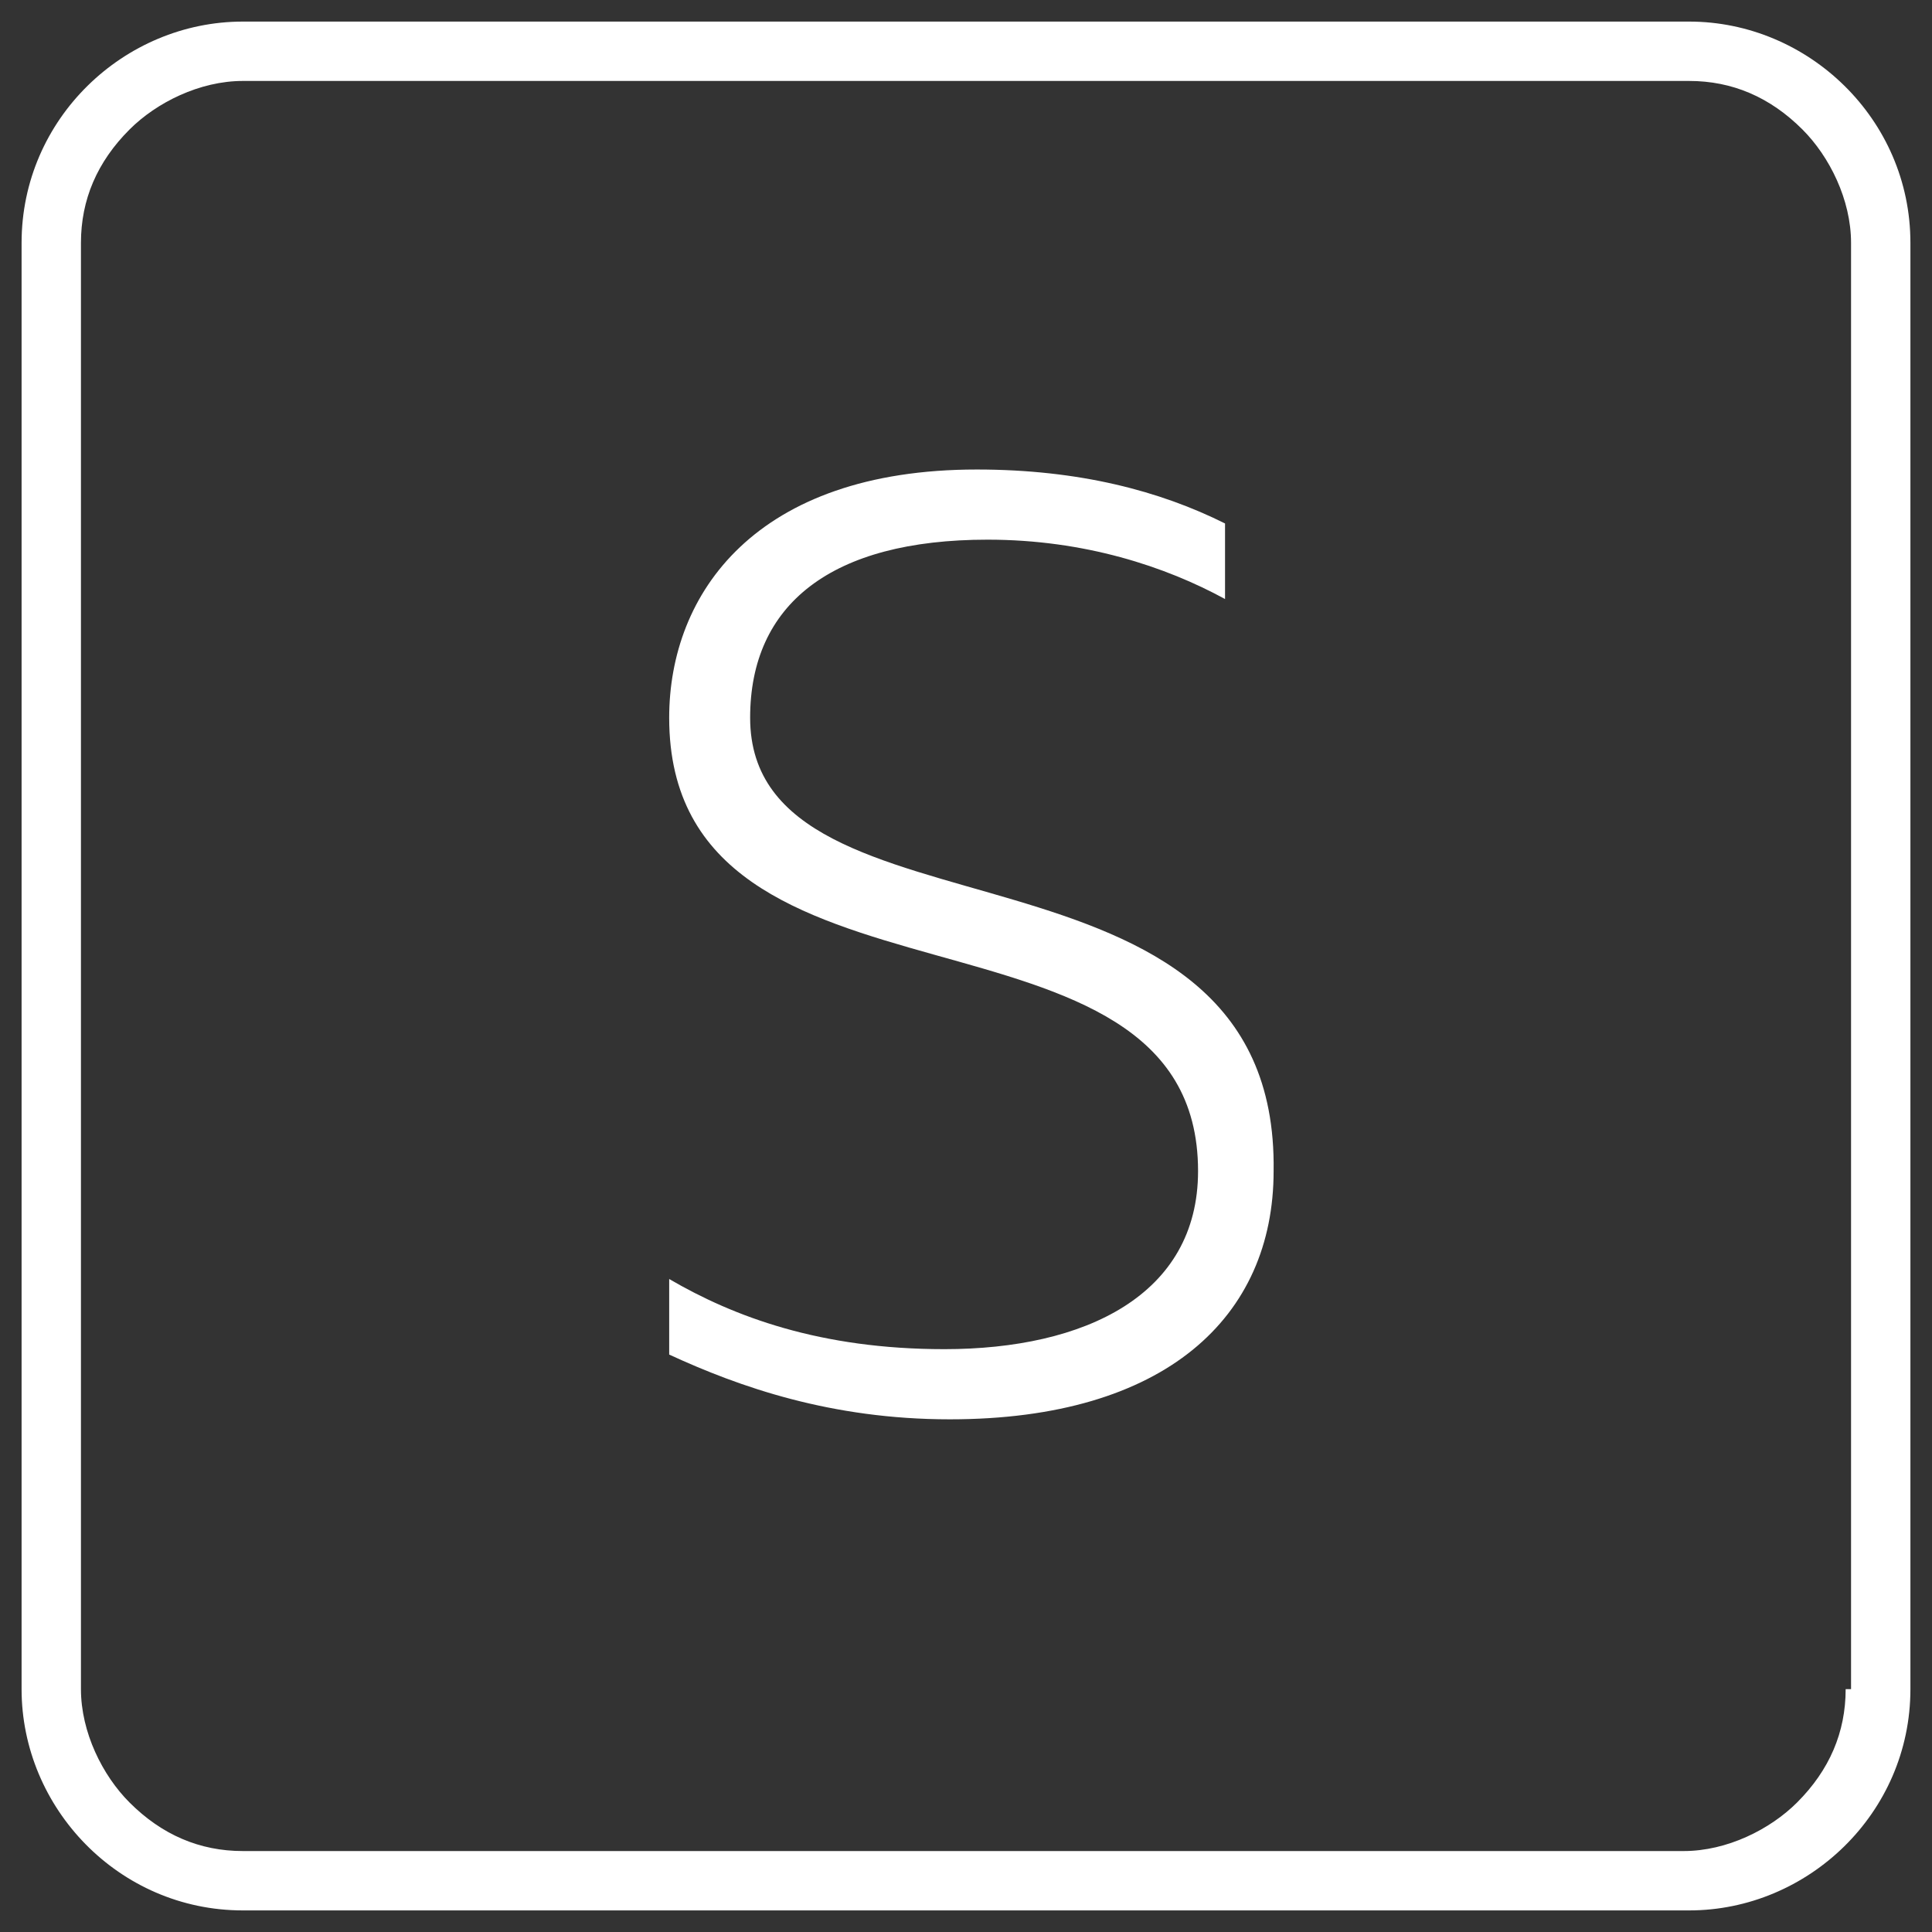
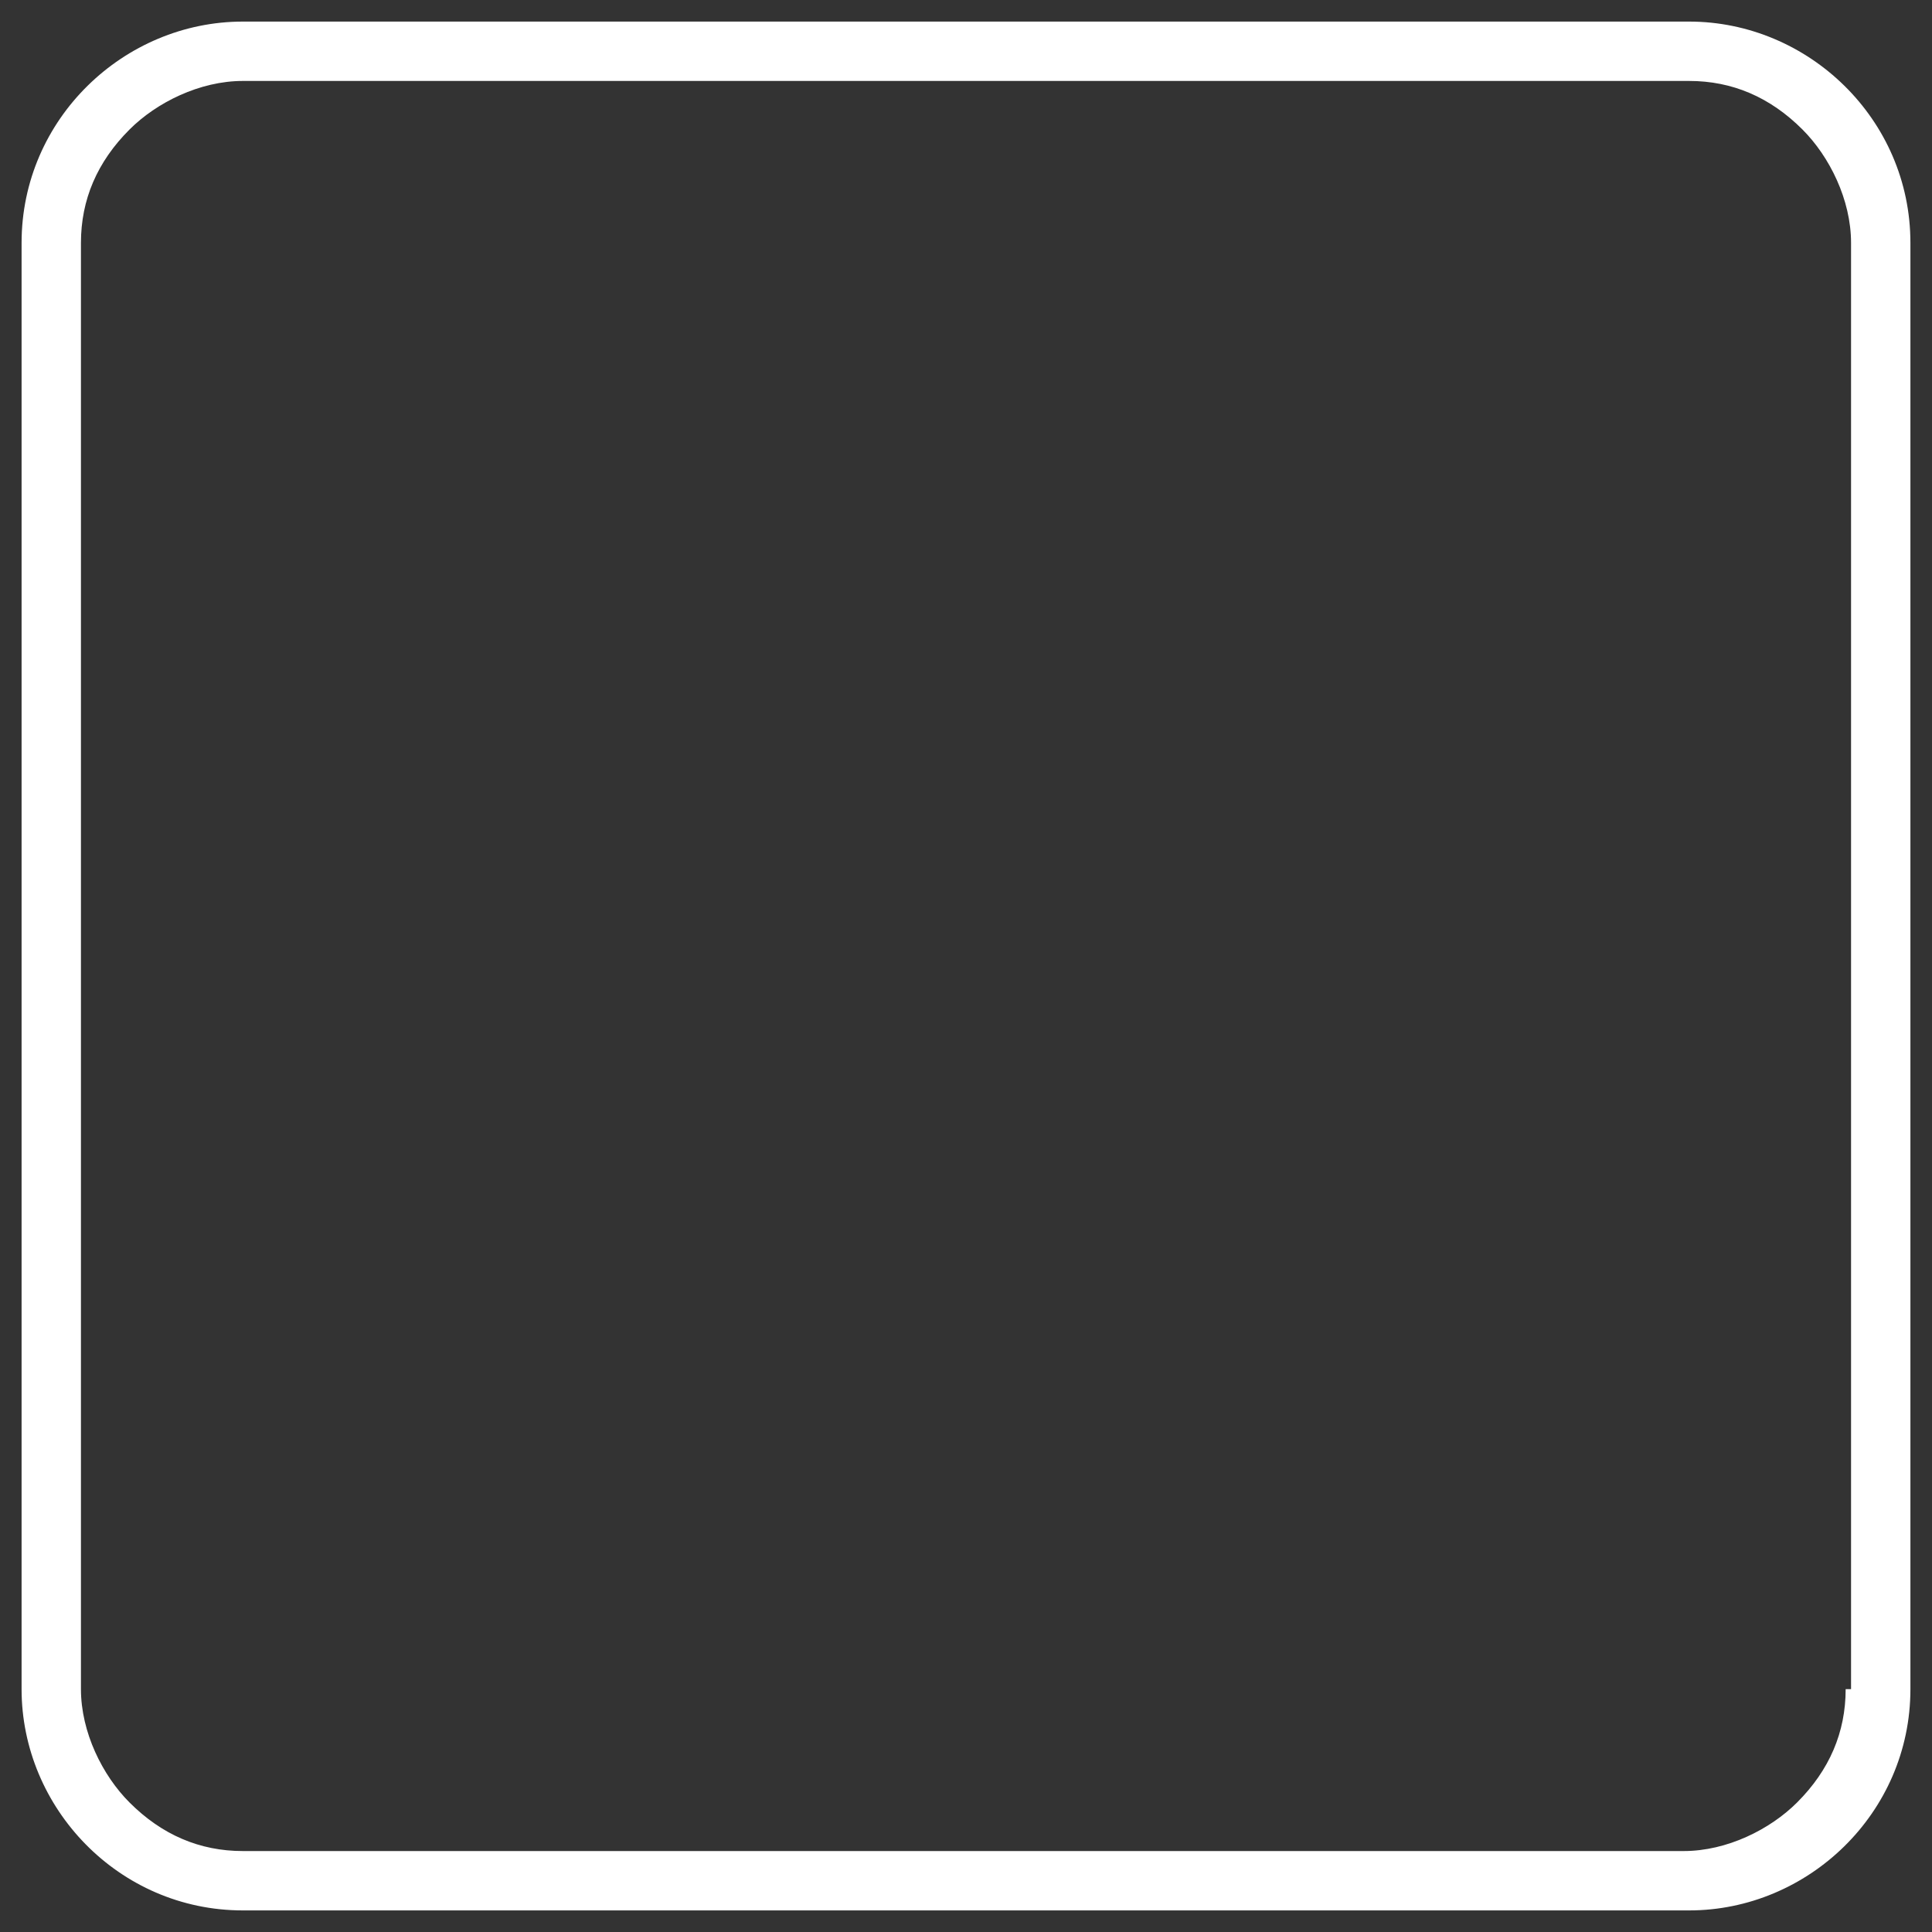
<svg xmlns="http://www.w3.org/2000/svg" version="1.0" id="Layer_1" x="0px" y="0px" viewBox="0 0 35.8 35.8" enable-background="new 0 0 35.8 35.8" xml:space="preserve">
  <rect x="0" y="0" width="35.8" height="35.8" fill="#333333" stroke="none" />
  <g>
-     <path fill="#FFFFFF" d="M13.9,13.3c0-2.1,1.5-3.3,4.4-3.3c1.8,0,3.3,0.5,4.4,1.1V9.7c-1.2-0.6-2.7-1-4.6-1c-4.1,0-5.7,2.3-5.7,4.6   c0,5.9,9.8,3,9.8,8.4c0,2.3-2.1,3.3-4.7,3.3c-2.3,0-3.9-0.6-5.1-1.3v1.4c1.3,0.6,3,1.2,5.2,1.2c4,0,6-1.9,6-4.6   C23.7,15.1,13.9,17.7,13.9,13.3z" />
    <path fill="#FFFFFF" d="M31.3,0.4H4.5c-2.2,0-4.1,1.8-4.1,4.1v26.8c0,2.2,1.8,4.1,4.1,4.1h26.8c2.2,0,4.1-1.8,4.1-4.1V4.5   C35.4,2.2,33.5,0.4,31.3,0.4z M34.2,31.3c0,0.8-0.3,1.5-0.9,2.1c-0.5,0.5-1.3,0.9-2.1,0.9H4.5c-0.8,0-1.5-0.3-2.1-0.9   c-0.5-0.5-0.9-1.3-0.9-2.1V4.5c0-0.8,0.3-1.5,0.9-2.1c0.5-0.5,1.3-0.9,2.1-0.9h26.8c0.8,0,1.5,0.3,2.1,0.9c0.5,0.5,0.9,1.3,0.9,2.1   V31.3z" />
  </g>
</svg>